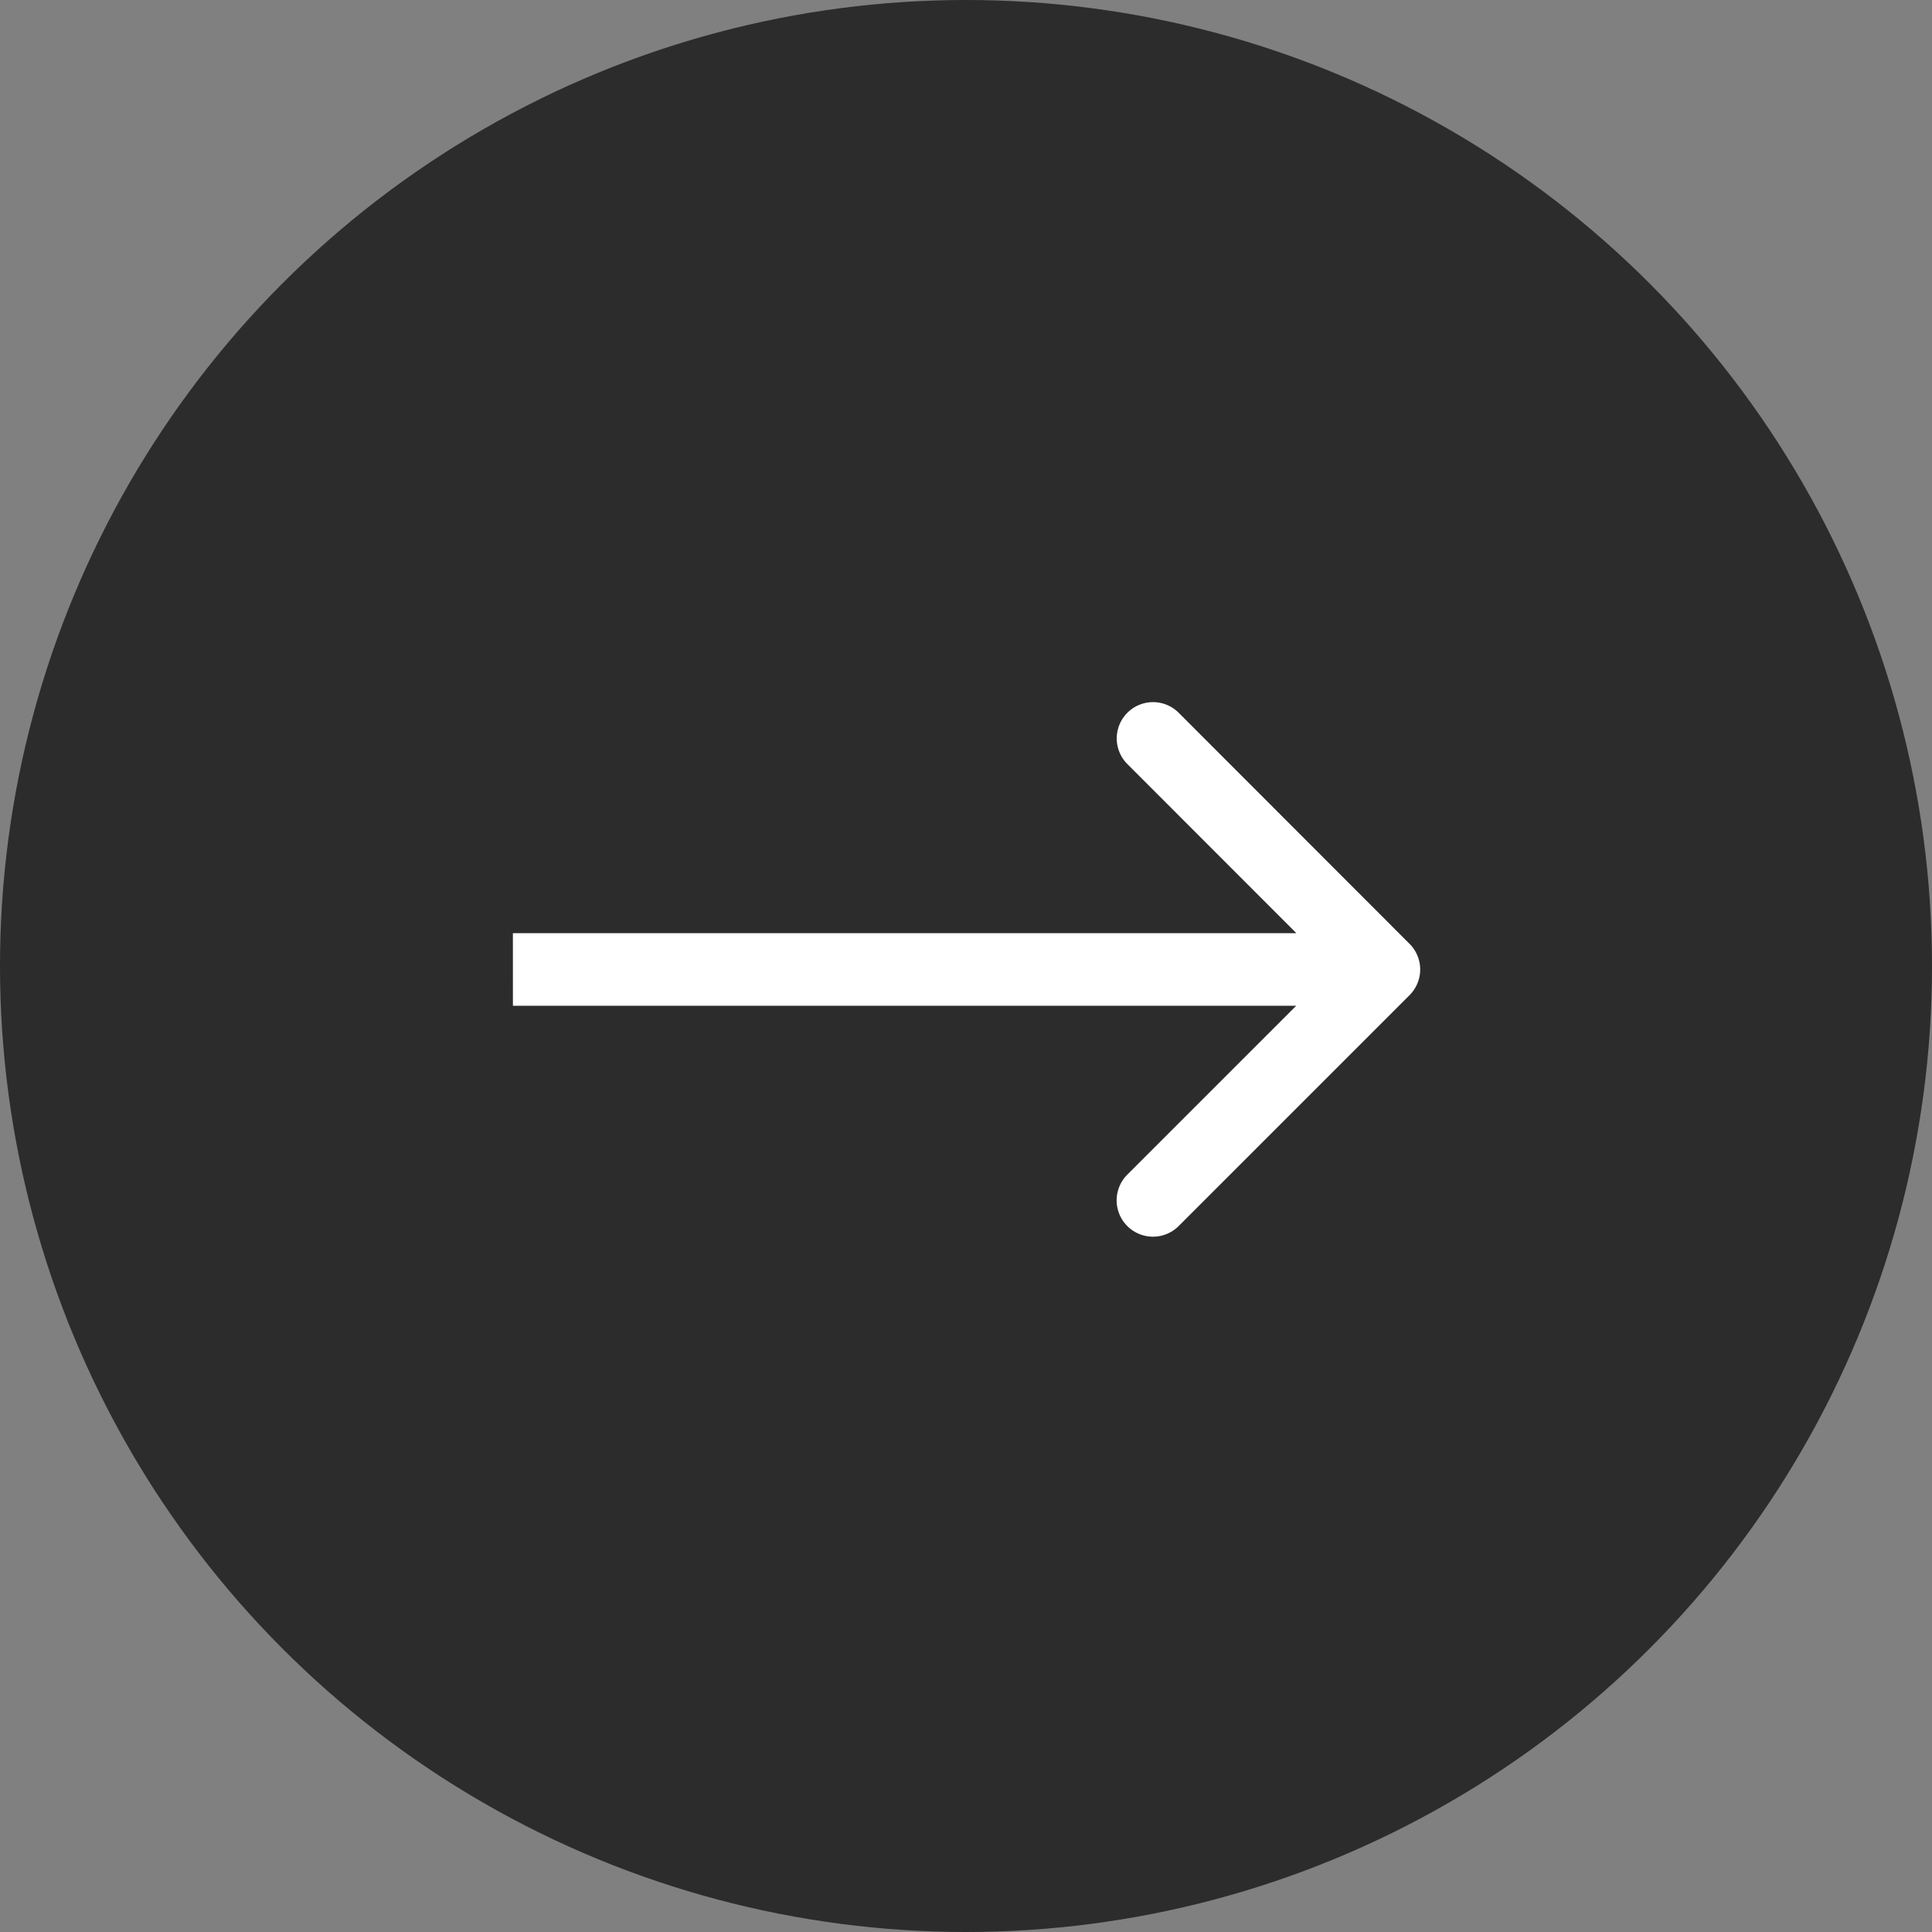
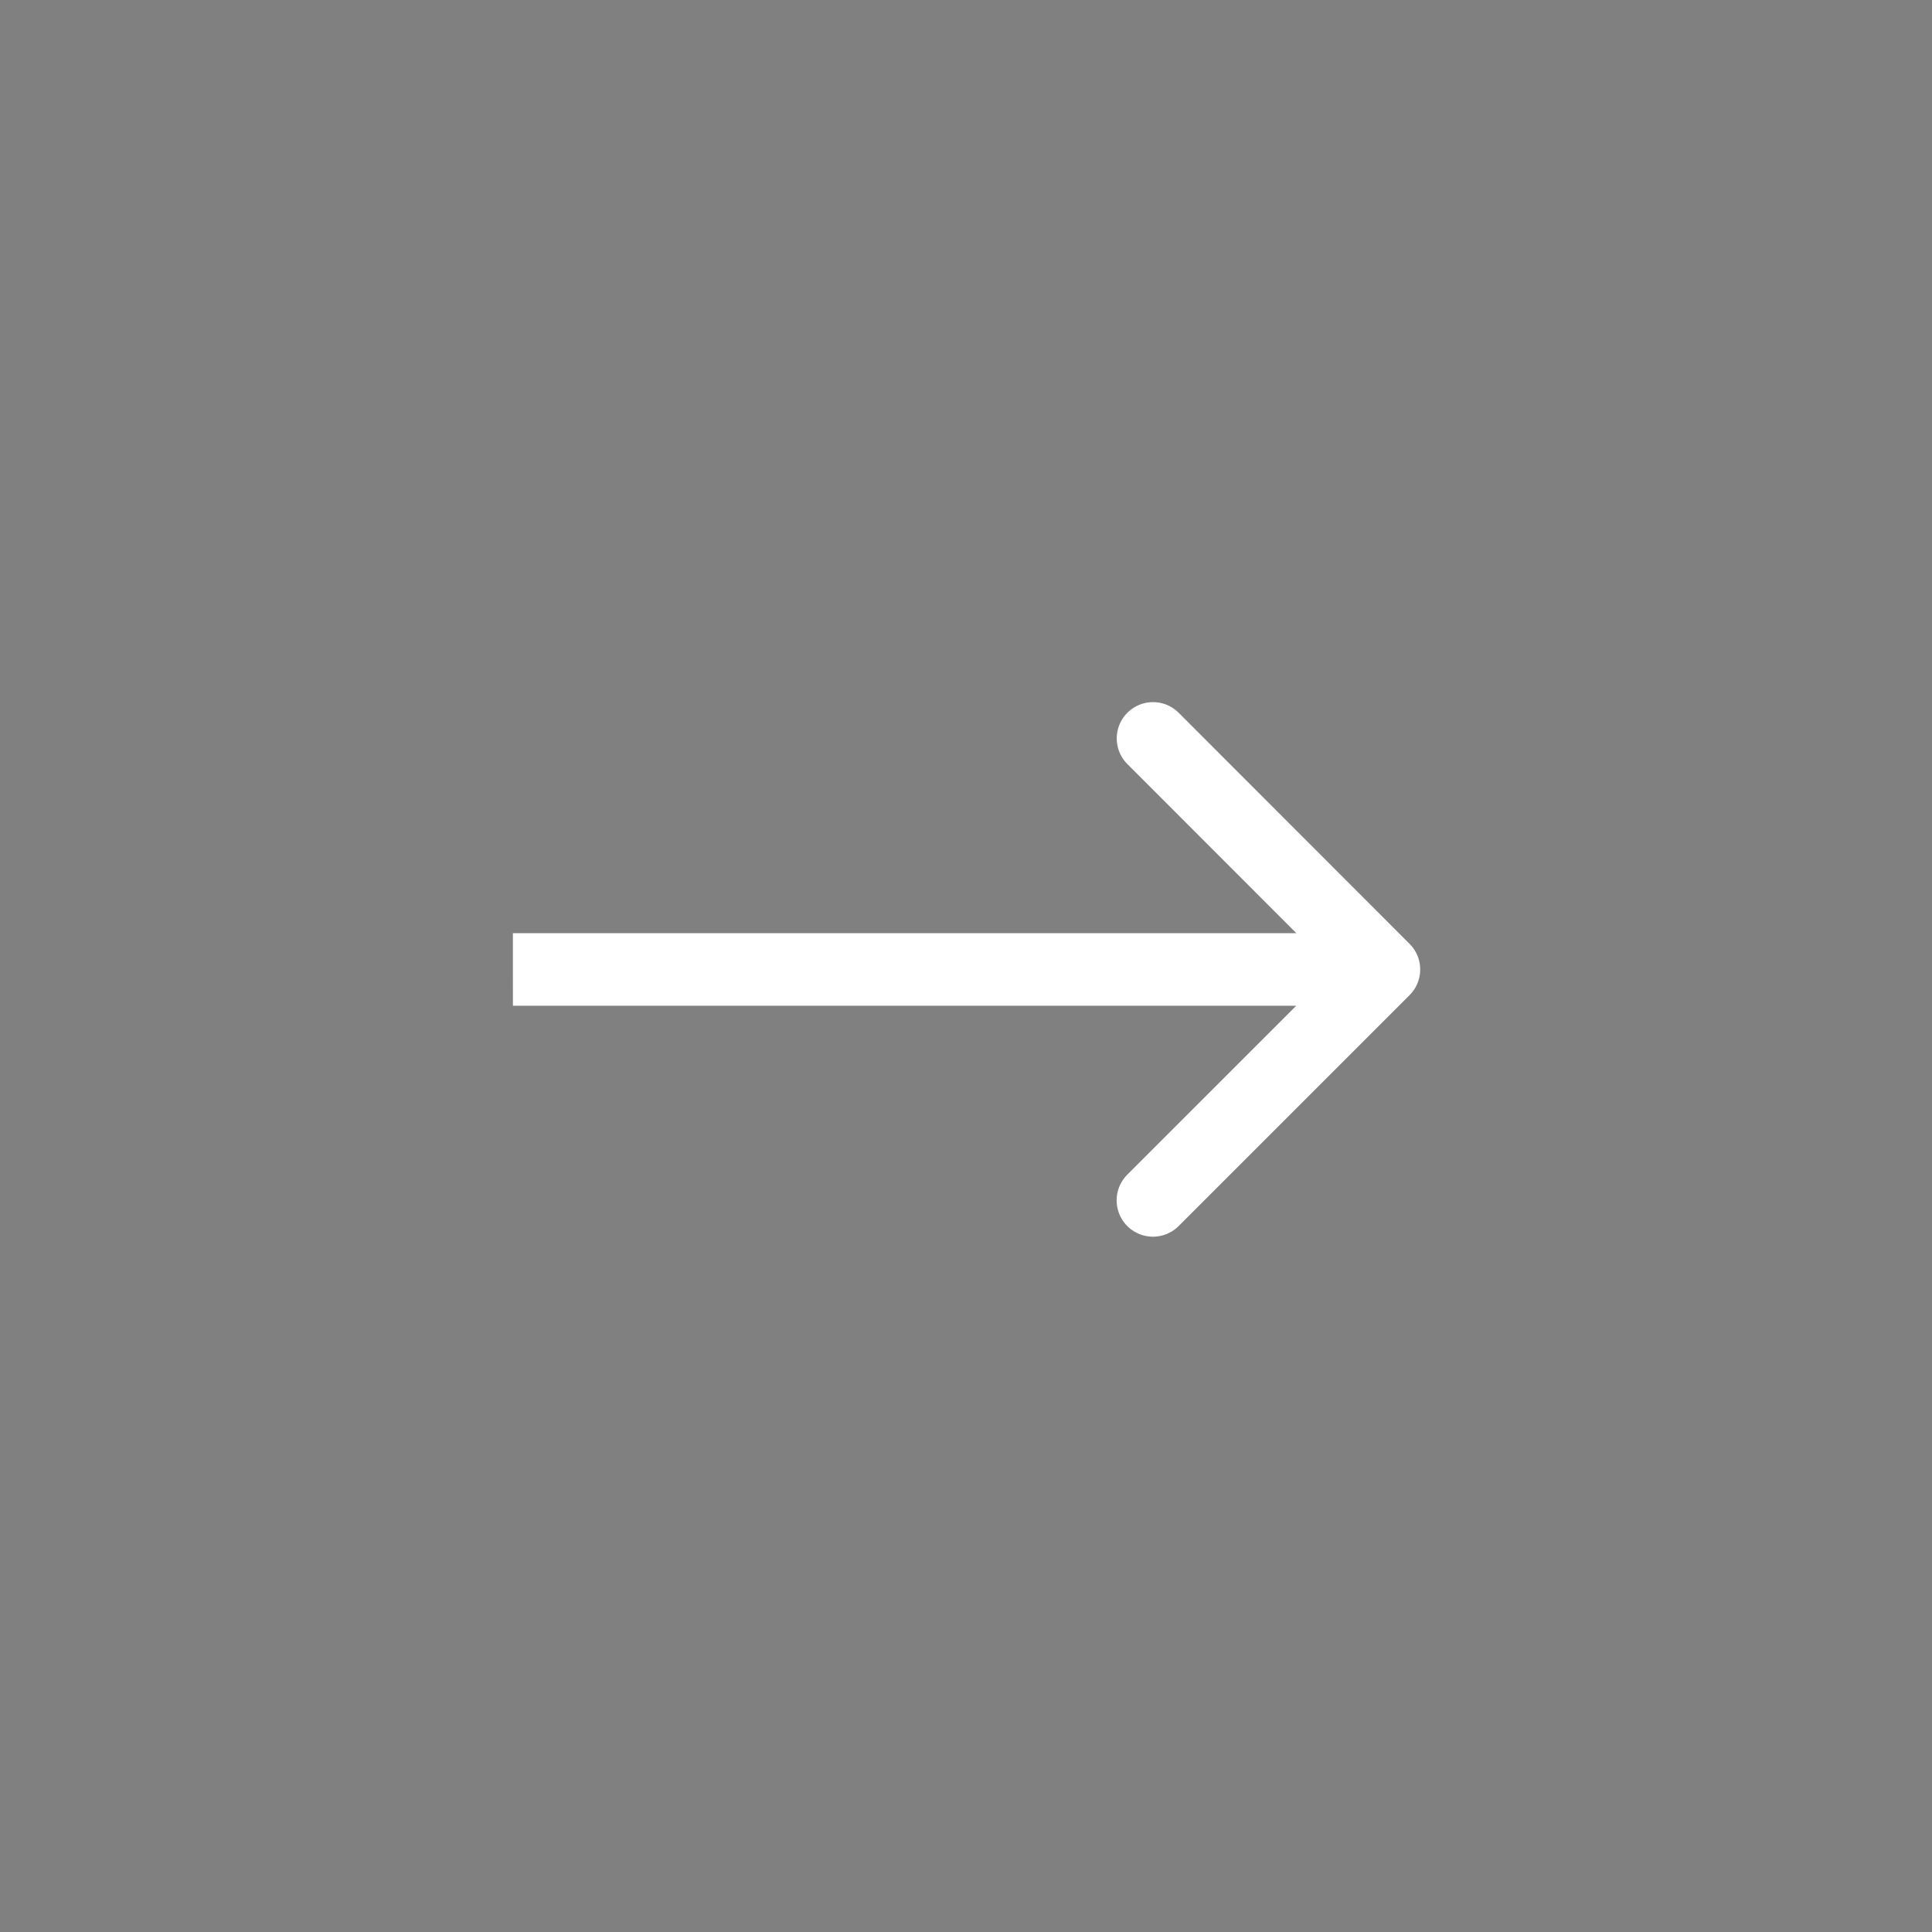
<svg xmlns="http://www.w3.org/2000/svg" id="Group_98" data-name="Group 98" width="68" height="68" viewBox="0 0 68 68">
  <rect x="0" y="0" width="68" height="68" fill="#808080" stroke="none" />
-   <circle id="Ellipse_113" data-name="Ellipse 113" cx="34" cy="34" r="34" transform="translate(0 0)" fill="rgba(0,0,0,0.66)" />
  <path id="Path_453" data-name="Path 453" d="M.374,8.5a1.277,1.277,0,0,0,0,1.806L8.5,18.439a1.277,1.277,0,0,0,1.806-1.806L3.084,9.406,10.31,2.181A1.277,1.277,0,0,0,8.5.374Zm31.559-.374H1.277v2.555H31.934Z" transform="translate(49.986 43.526) rotate(180)" fill="#fff" />
</svg>